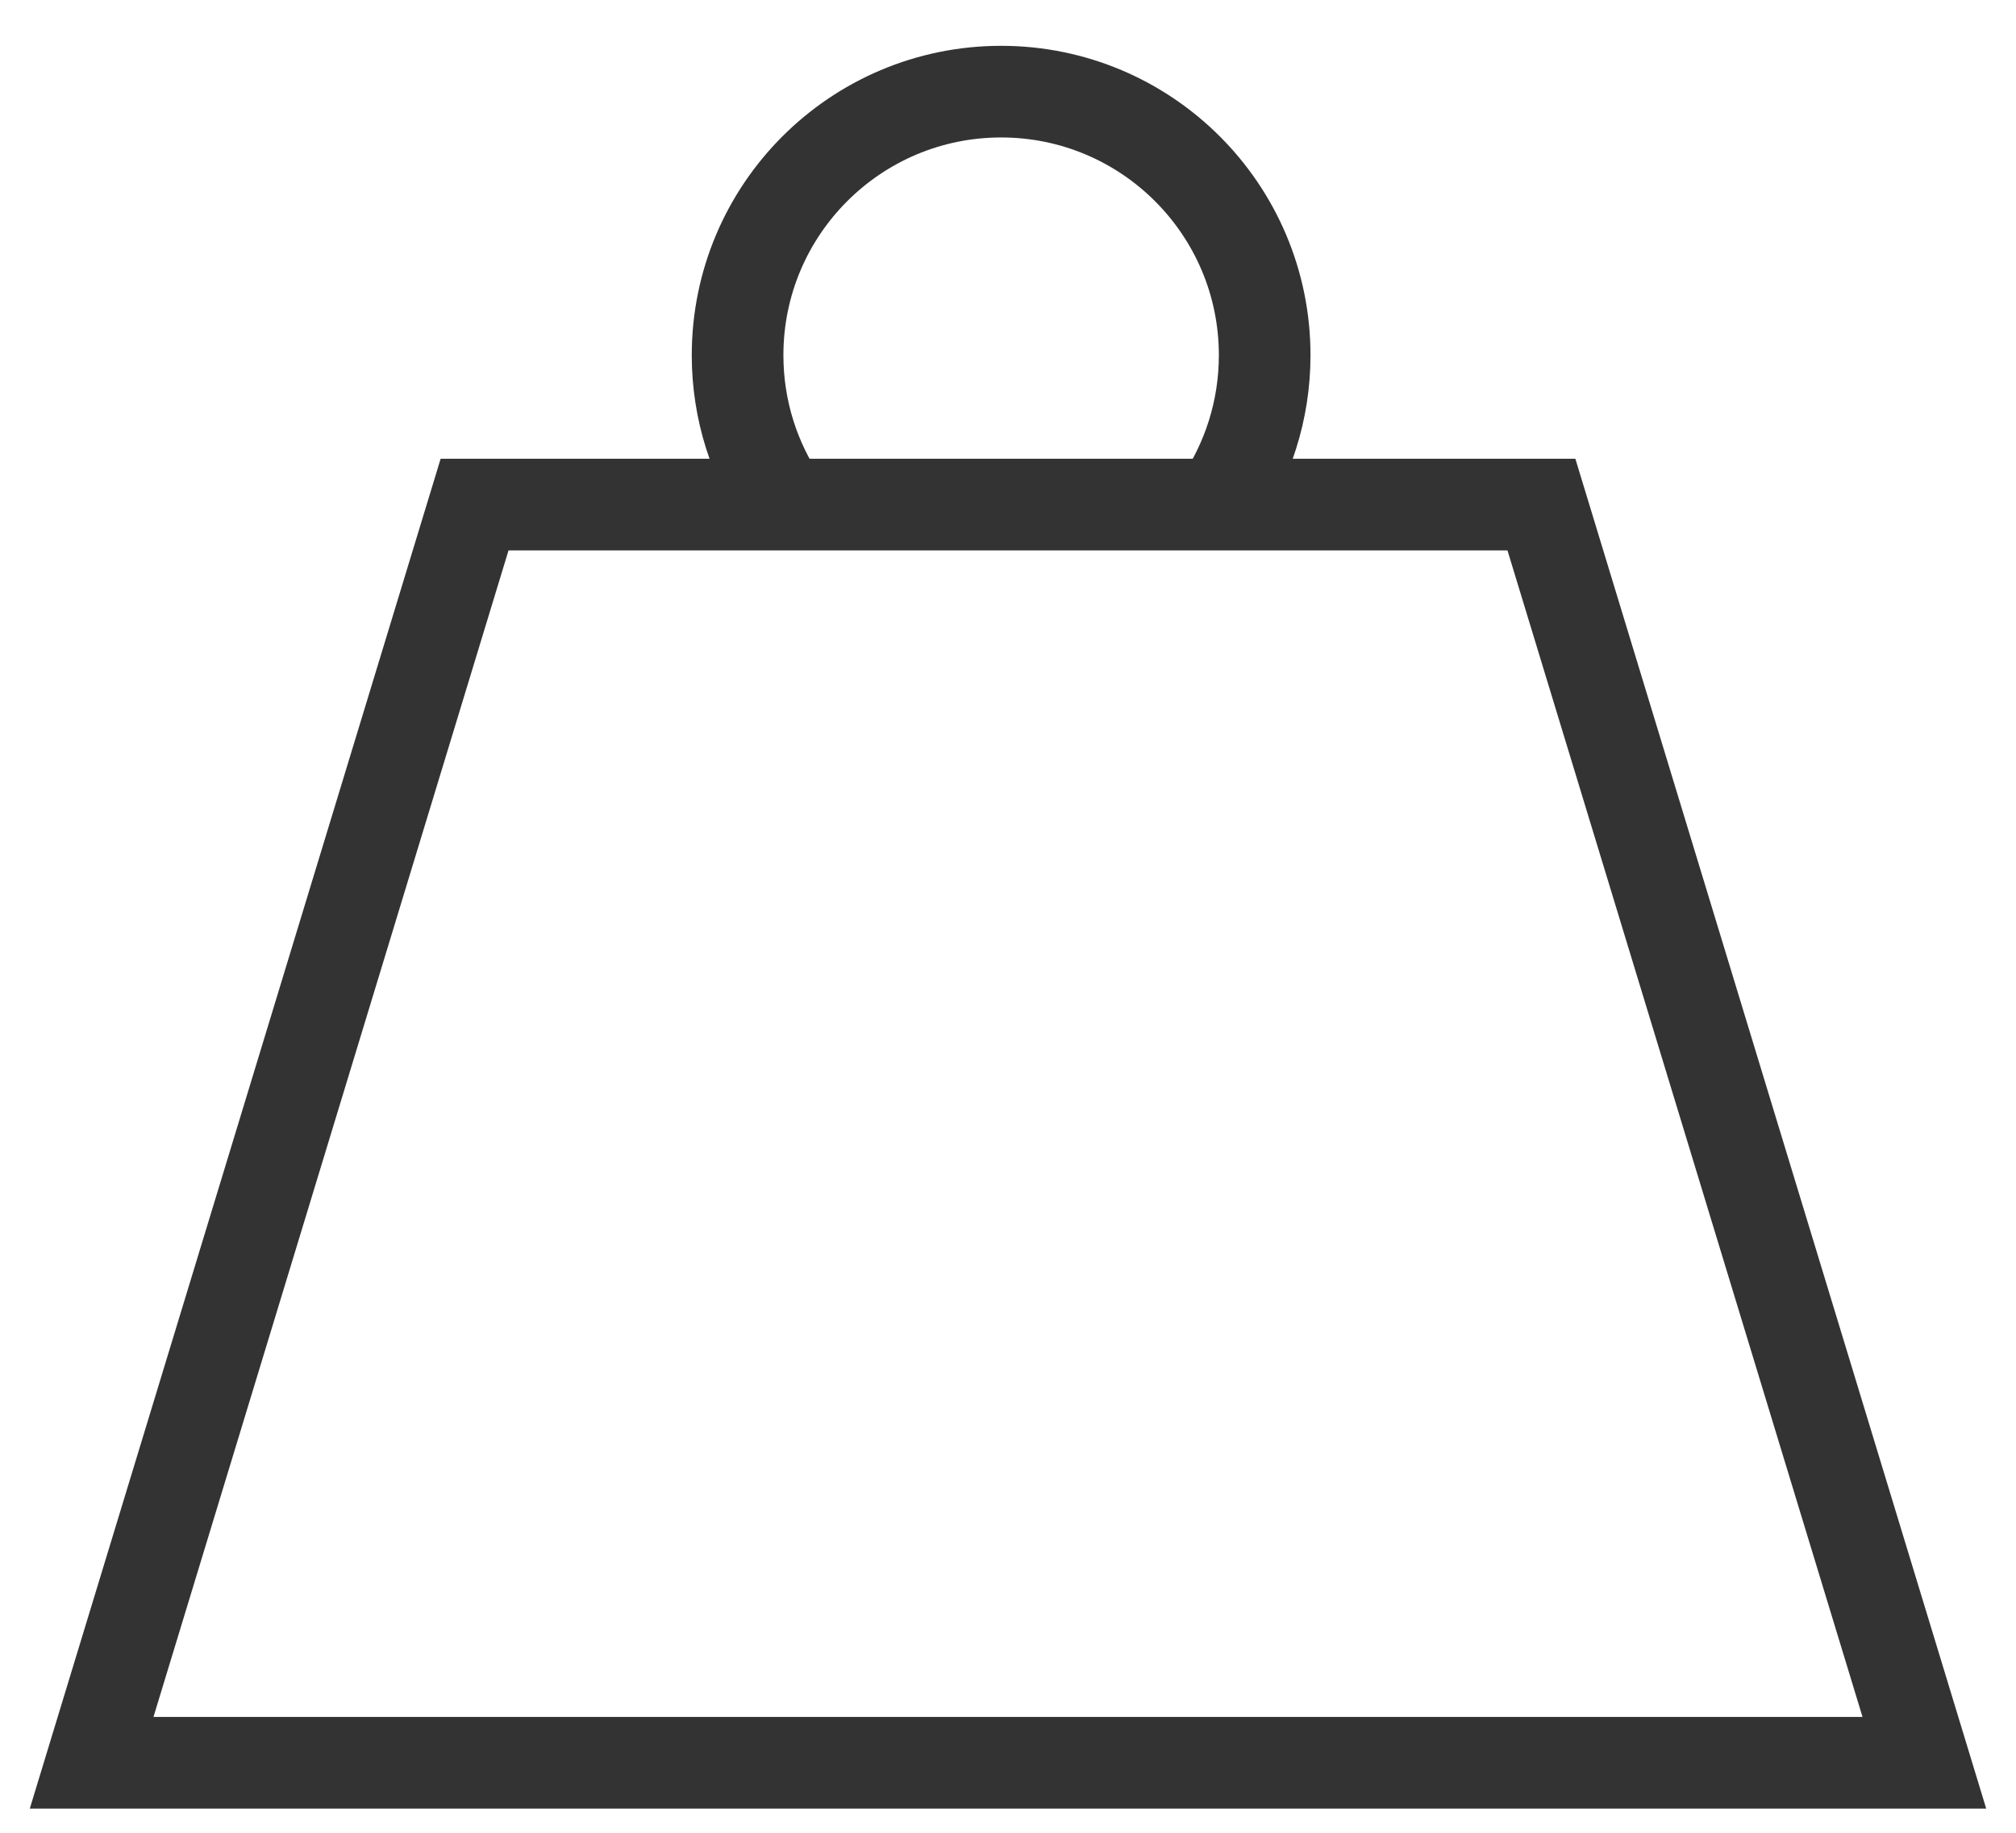
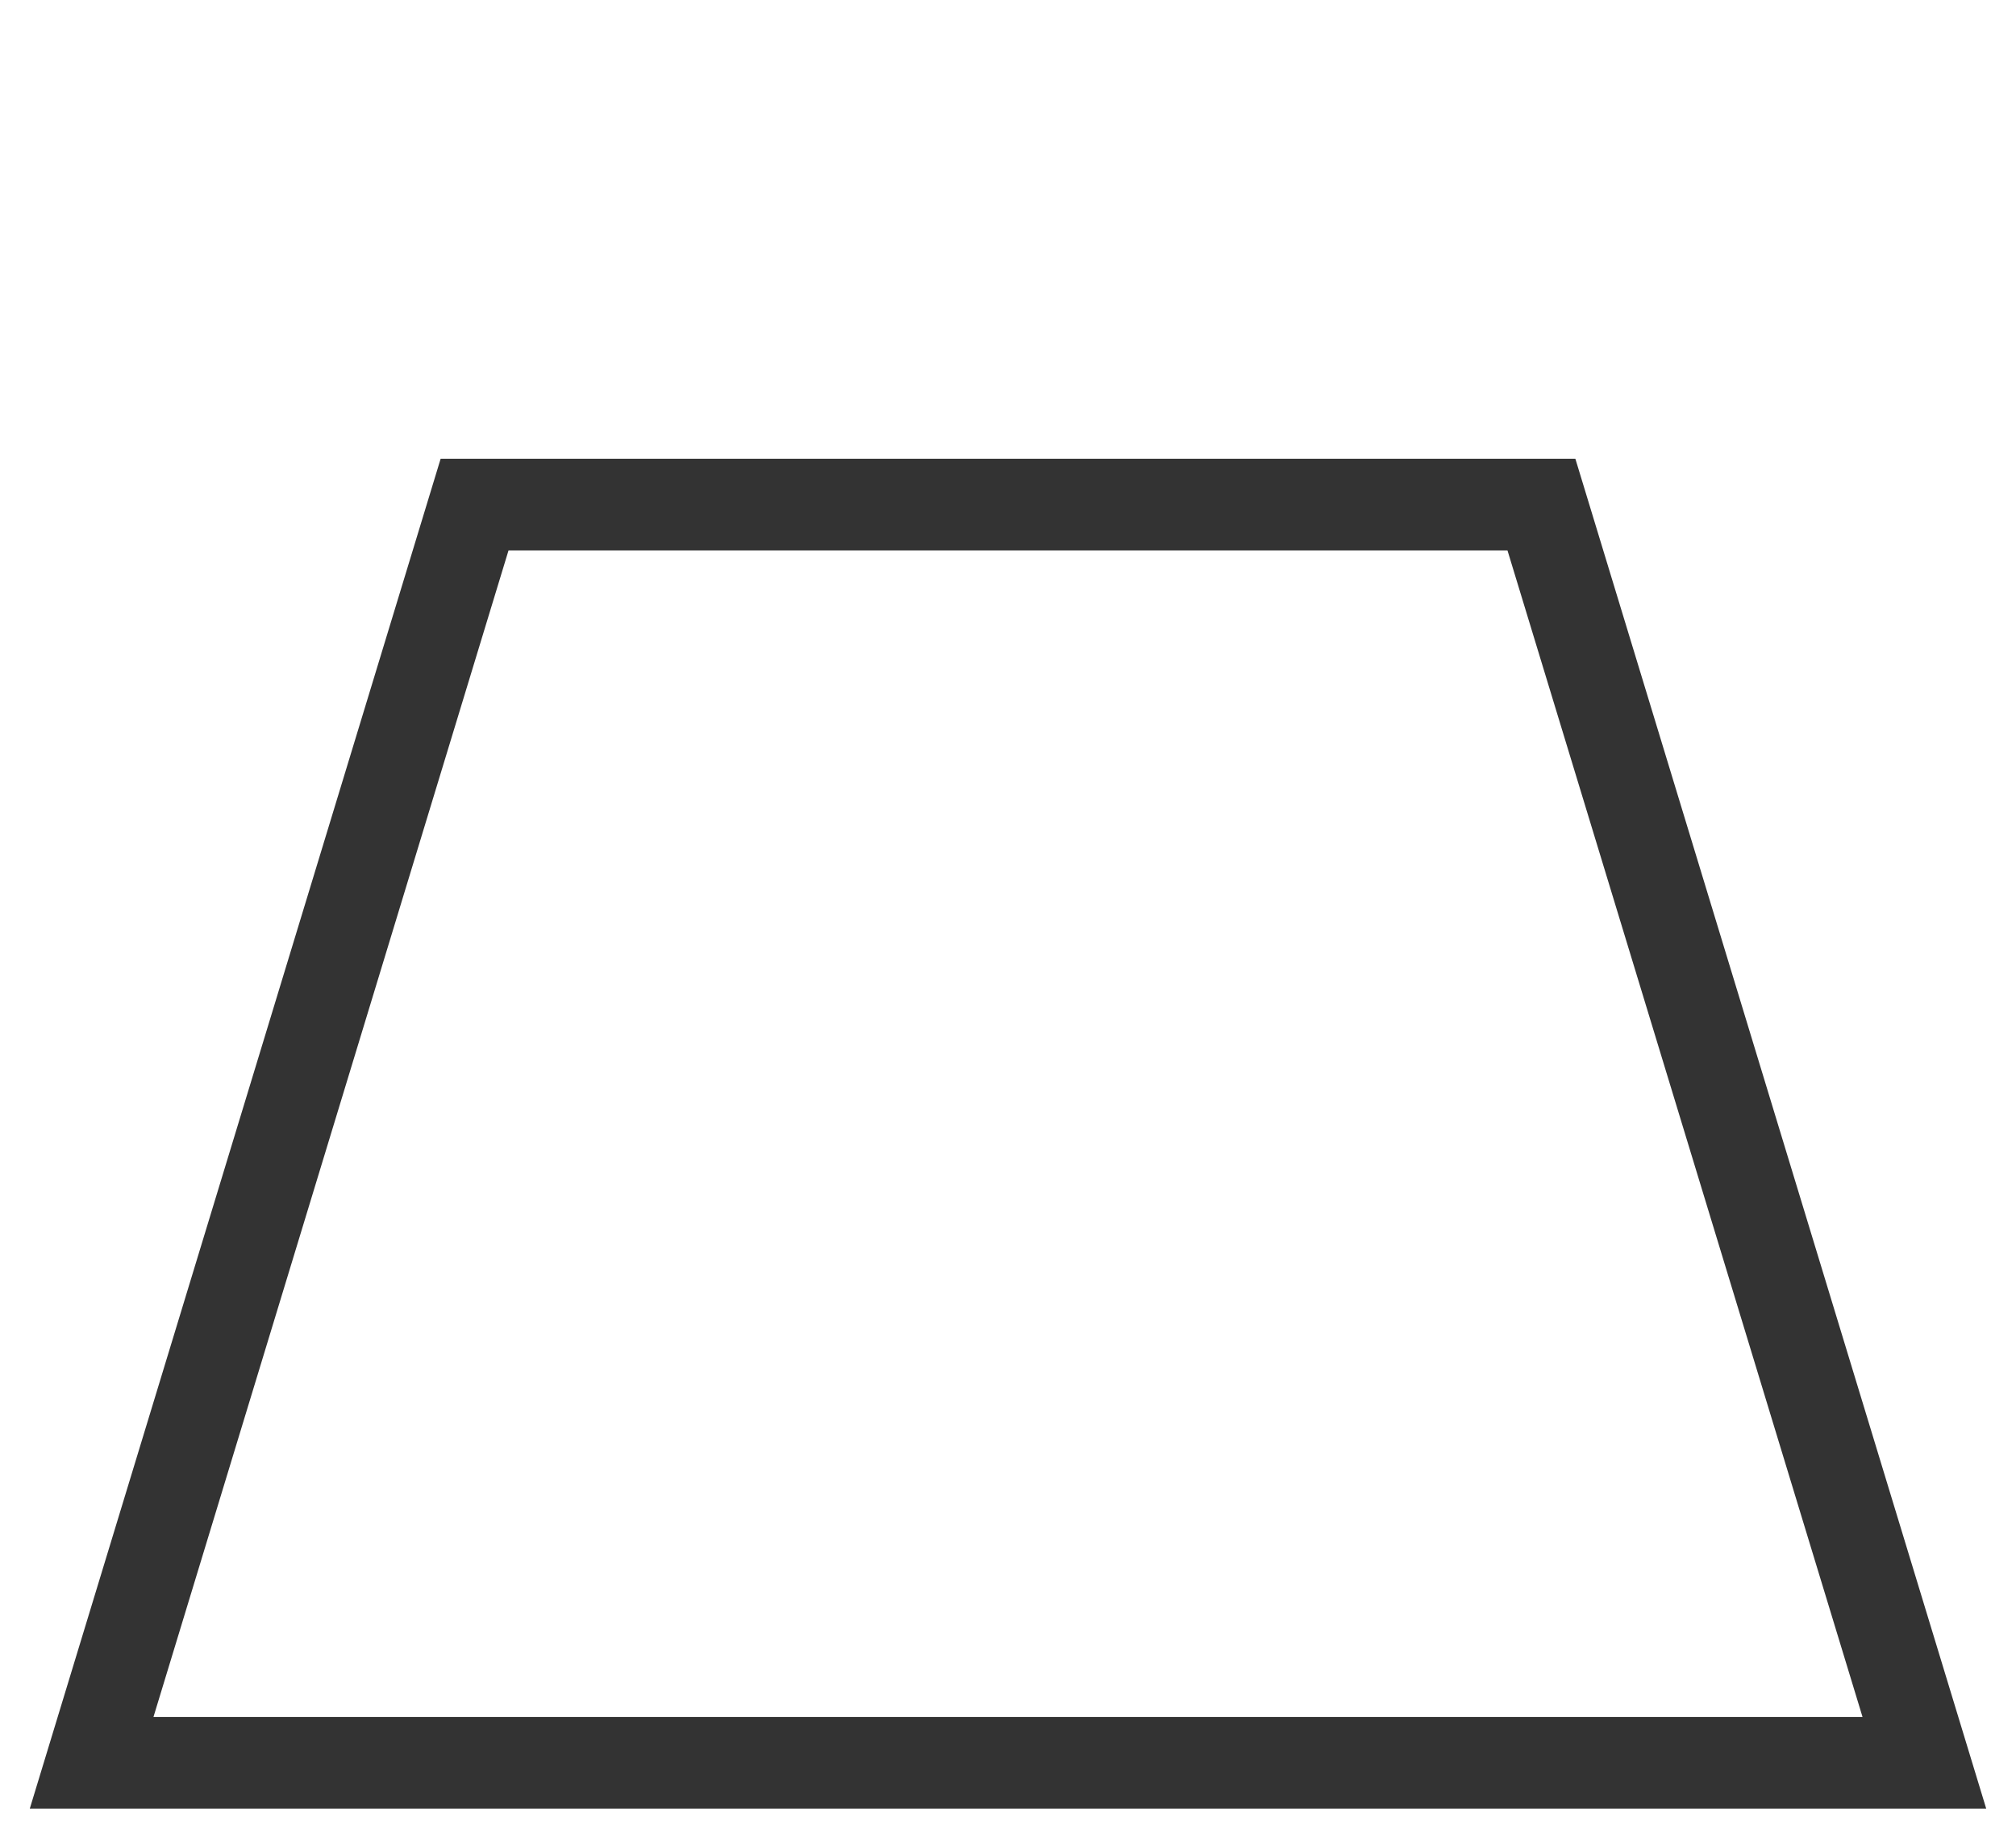
<svg xmlns="http://www.w3.org/2000/svg" width="22" height="20" viewBox="0 0 22 20" fill="none">
  <path d="M21 19.236H1L5.179 5.506H16.821L21 19.236Z" stroke="#333333" stroke-miterlimit="10" />
-   <path d="M8.555 5.506C8.236 5.043 8.049 4.481 8.049 3.876C8.049 2.287 9.337 1 10.925 1C12.513 1 13.801 2.288 13.801 3.876C13.801 4.481 13.614 5.042 13.296 5.506" stroke="#333333" stroke-miterlimit="10" />
</svg>